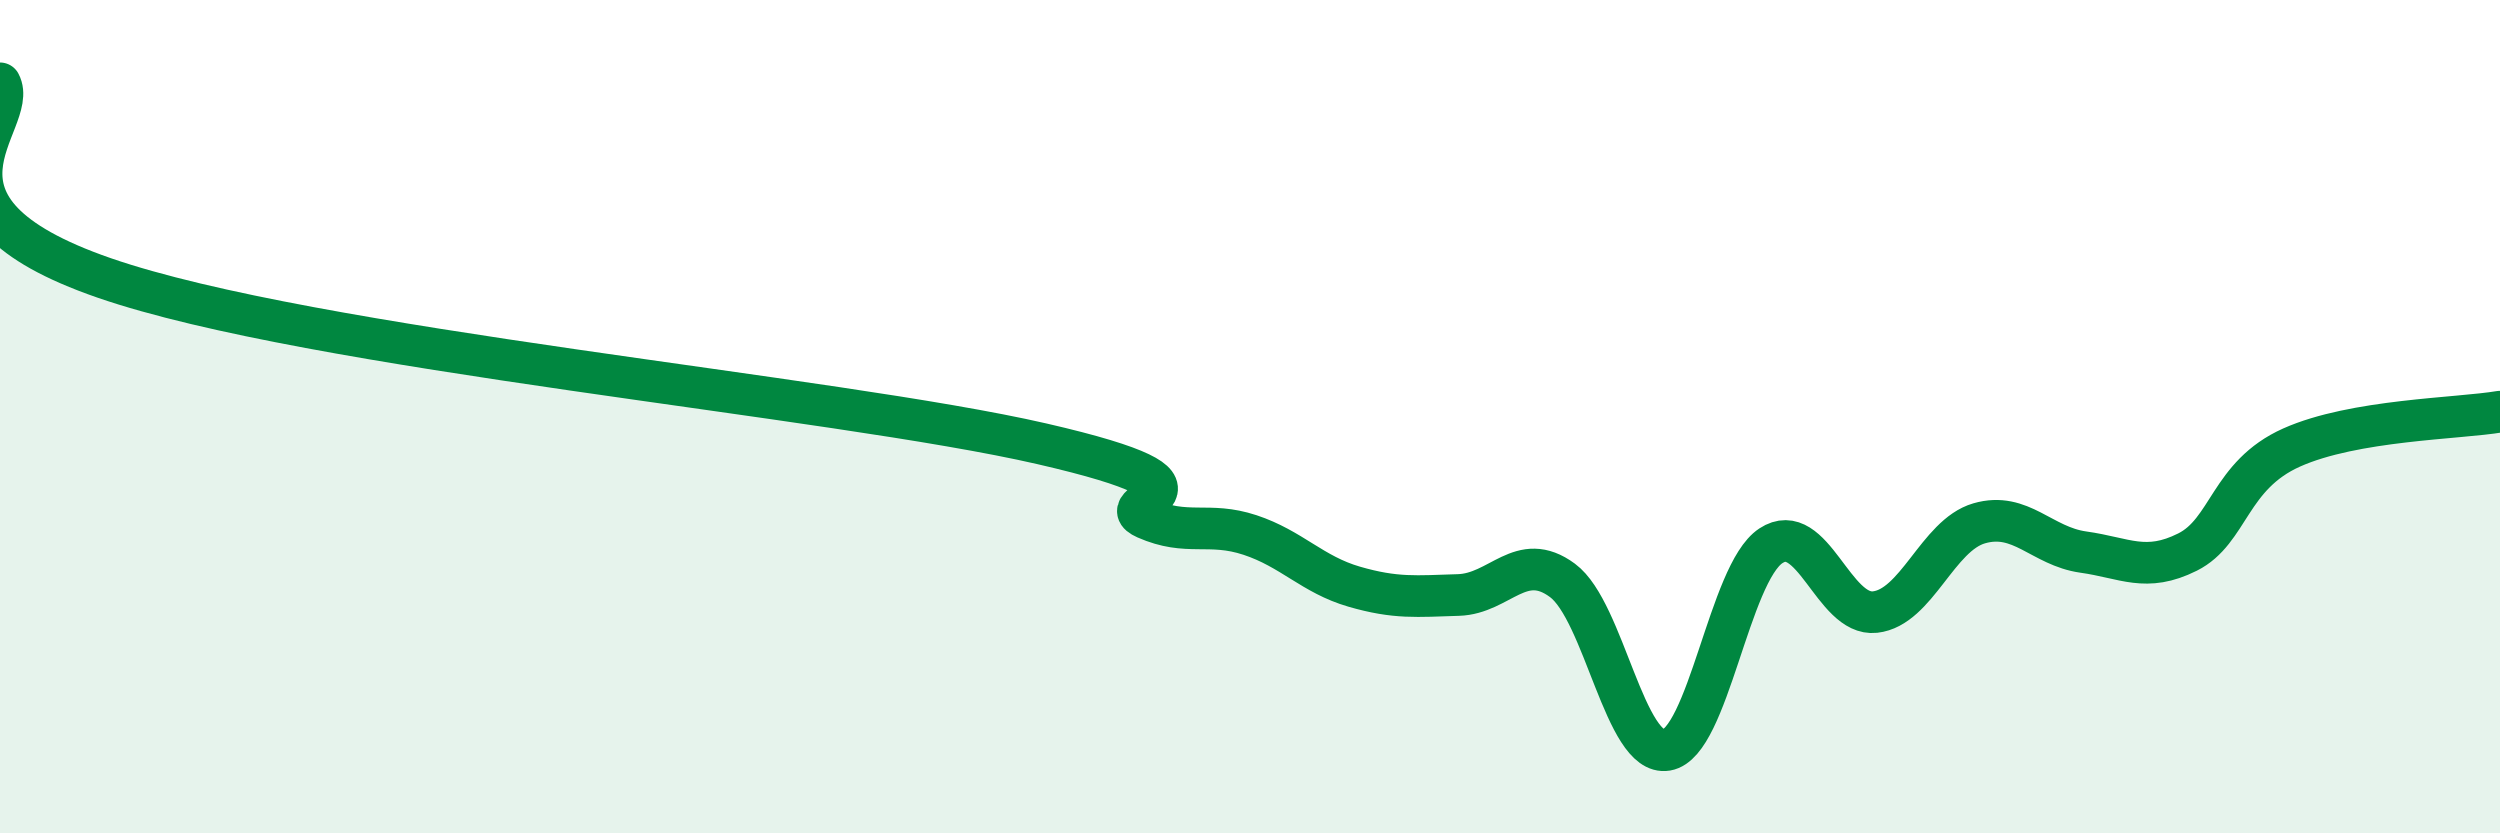
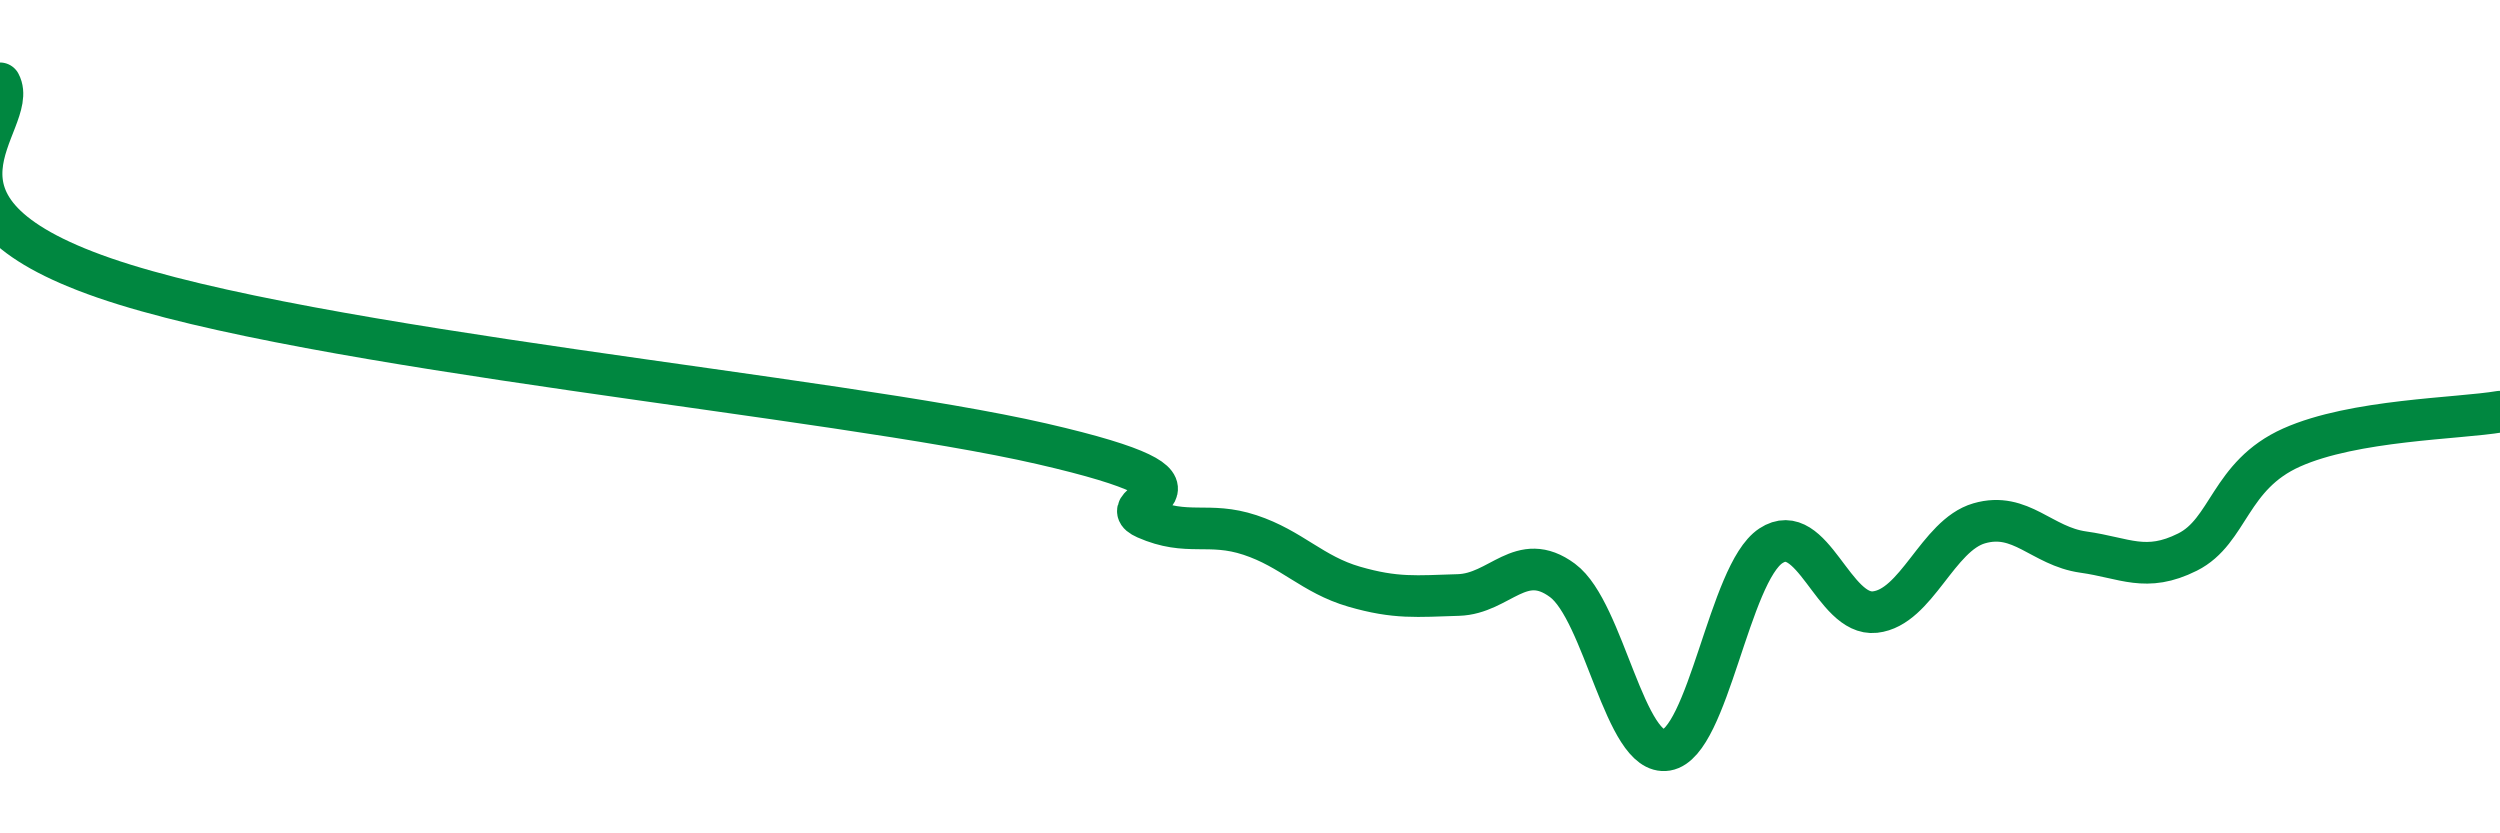
<svg xmlns="http://www.w3.org/2000/svg" width="60" height="20" viewBox="0 0 60 20">
-   <path d="M 0,2 C 0.5,2.93 -2.5,4.94 2.5,6.67 C 7.5,8.4 20,9.5 25,10.65 C 30,11.8 26.5,12 27.5,12.44 C 28.5,12.88 29,12.51 30,12.84 C 31,13.17 31.5,13.79 32.5,14.08 C 33.5,14.37 34,14.31 35,14.28 C 36,14.25 36.5,13.19 37.5,13.93 C 38.5,14.67 39,18.17 40,18 C 41,17.83 41.5,13.76 42.5,13.1 C 43.5,12.44 44,14.8 45,14.69 C 46,14.58 46.5,12.85 47.5,12.56 C 48.5,12.27 49,13.11 50,13.25 C 51,13.39 51.5,13.75 52.5,13.25 C 53.5,12.75 53.5,11.41 55,10.74 C 56.5,10.07 59,10.05 60,9.88L60 20L0 20Z" fill="#008740" opacity="0.1" stroke-linecap="round" stroke-linejoin="round" />
  <path d="M 0,2 C 0.5,2.93 -2.5,4.94 2.5,6.67 C 7.5,8.4 20,9.5 25,10.65 C 30,11.8 26.5,12 27.5,12.44 C 28.5,12.88 29,12.51 30,12.84 C 31,13.17 31.5,13.79 32.5,14.08 C 33.5,14.37 34,14.31 35,14.28 C 36,14.25 36.5,13.19 37.5,13.93 C 38.5,14.67 39,18.17 40,18 C 41,17.83 41.5,13.76 42.5,13.1 C 43.5,12.44 44,14.8 45,14.69 C 46,14.58 46.5,12.85 47.5,12.56 C 48.5,12.27 49,13.11 50,13.25 C 51,13.39 51.5,13.75 52.5,13.25 C 53.5,12.75 53.5,11.41 55,10.74 C 56.5,10.07 59,10.05 60,9.88" stroke="#008740" stroke-width="1" fill="none" stroke-linecap="round" stroke-linejoin="round" />
</svg>